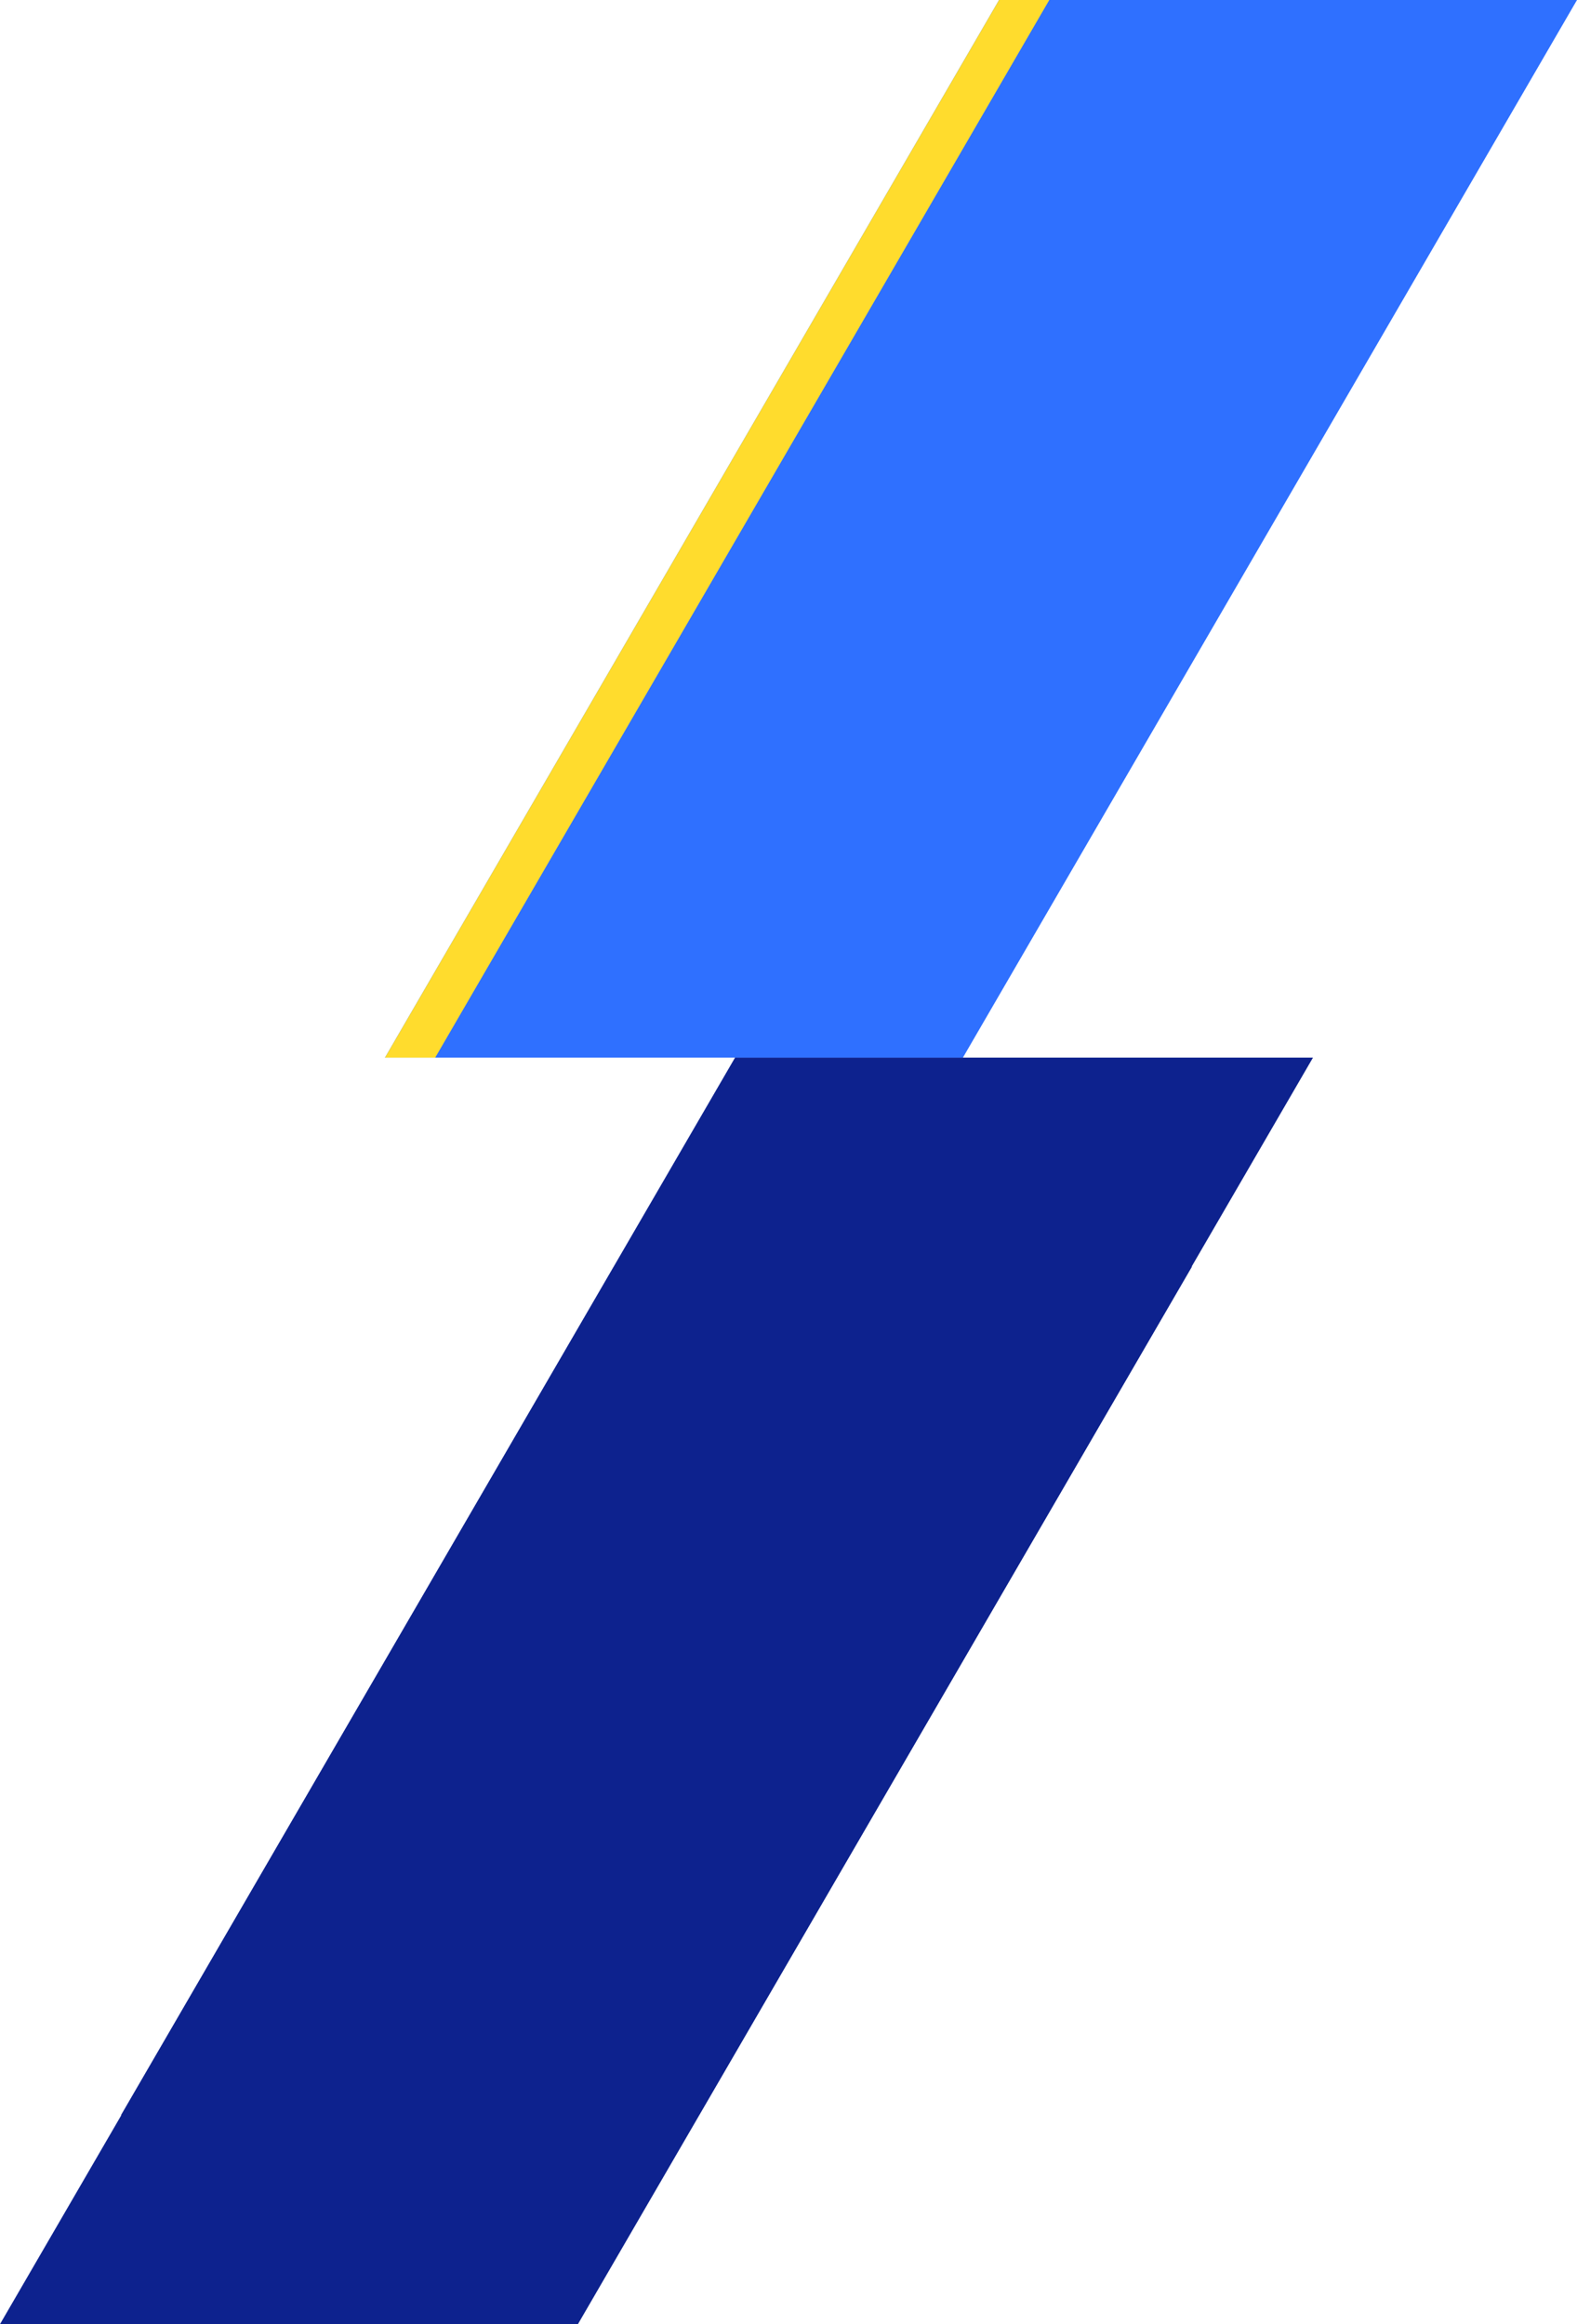
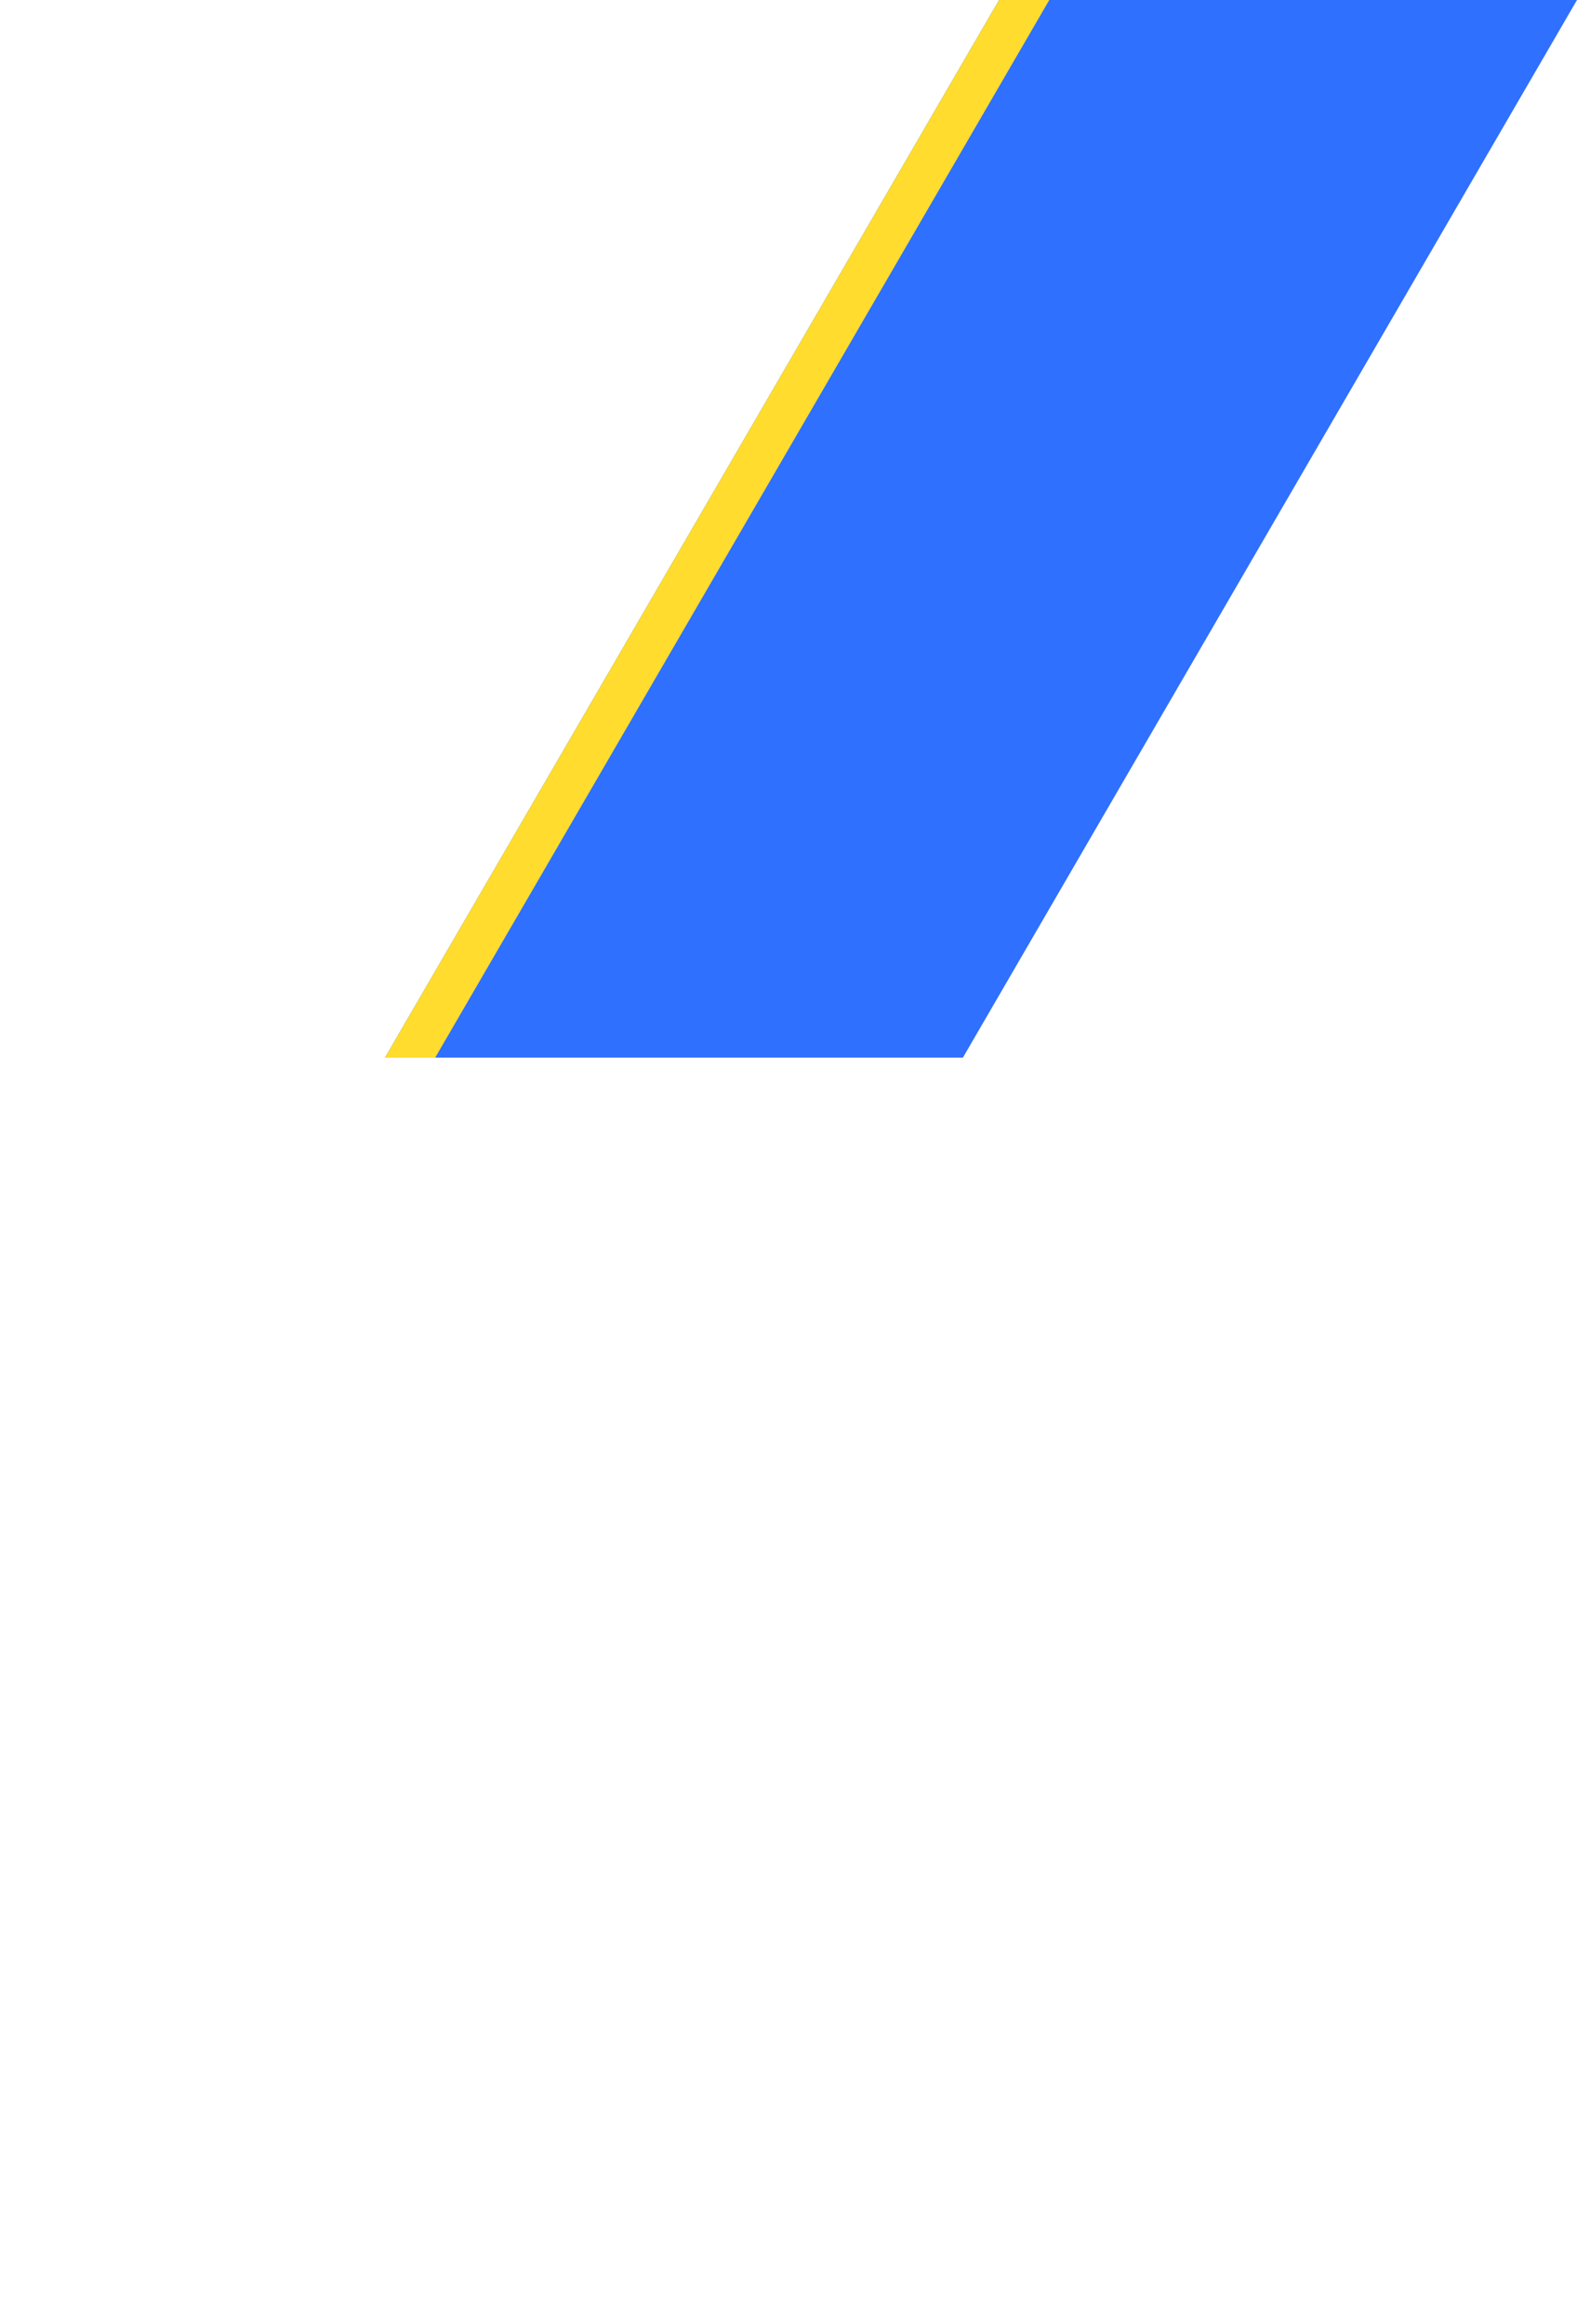
<svg xmlns="http://www.w3.org/2000/svg" viewBox="0 0 514.9 758.6">
  <defs>
    <style>.cls-5{fill:#0d228e}</style>
  </defs>
  <g style="isolation:isolate">
    <g id="_レイヤー_1" data-name="レイヤー_1">
      <g id="_グループ_67224" data-name="グループ_67224" style="isolation:isolate;mix-blend-mode:multiply">
-         <path id="_パス_56242" data-name="パス_56242" class="cls-5" d="M240 345.2h188.7L228.2 690.4H39.5L240 345.2z" />
-         <path id="_パス_56243" data-name="パス_56243" class="cls-5" d="M200.5 413.4h188.7L188.7 758.6H0l200.5-345.2z" />
        <path id="_パス_56244" data-name="パス_56244" d="M326.2 0h188.7L314.4 345.2H125.7L326.2 0z" fill="#2f70ff" />
        <path id="_パス_56245" data-name="パス_56245" d="M326.2 0h16.4L142.1 345.2h-16.4L326.2 0z" fill="#ffdc2d" />
      </g>
    </g>
  </g>
</svg>